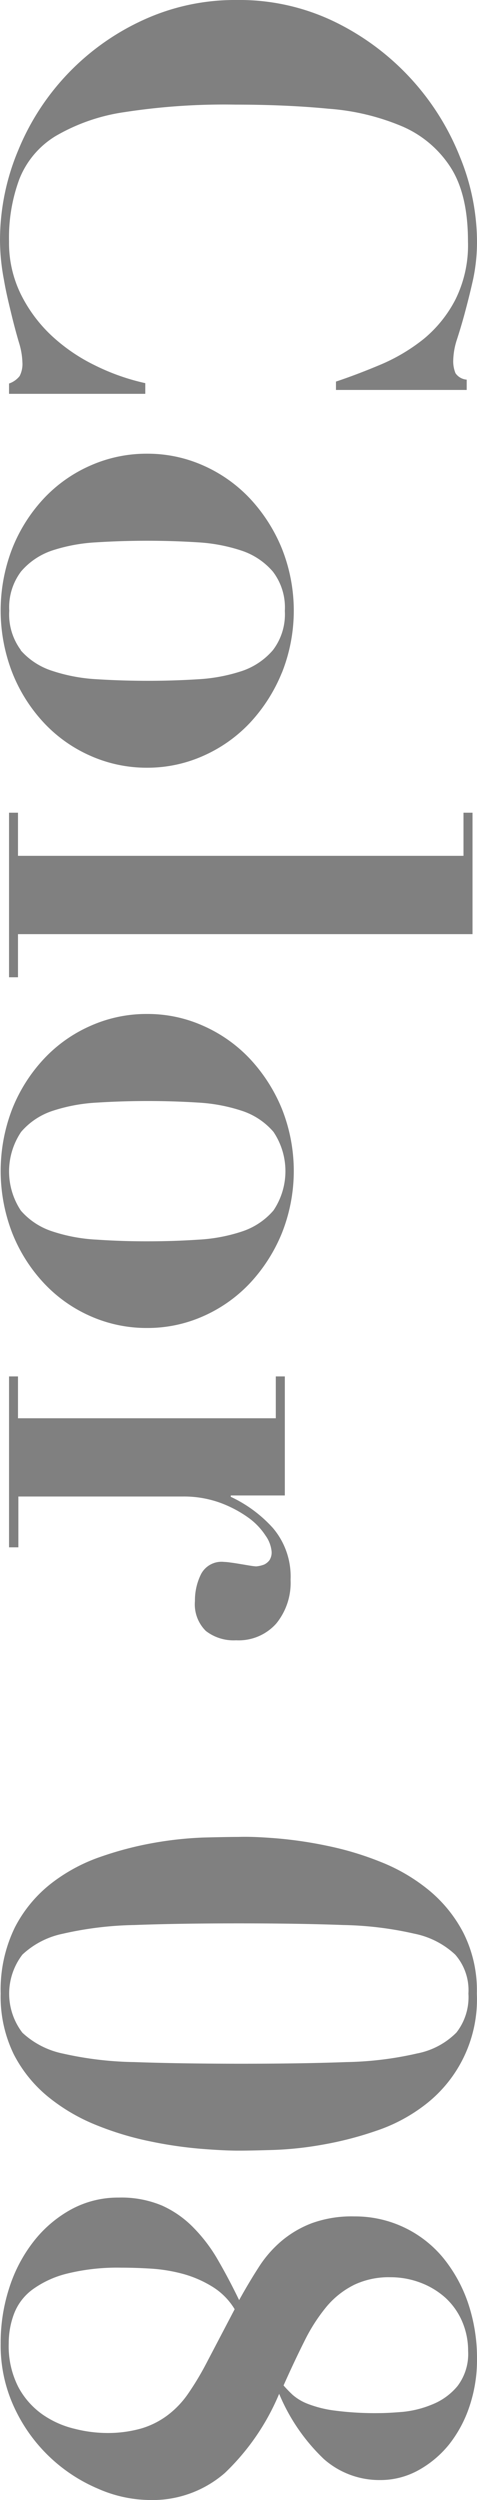
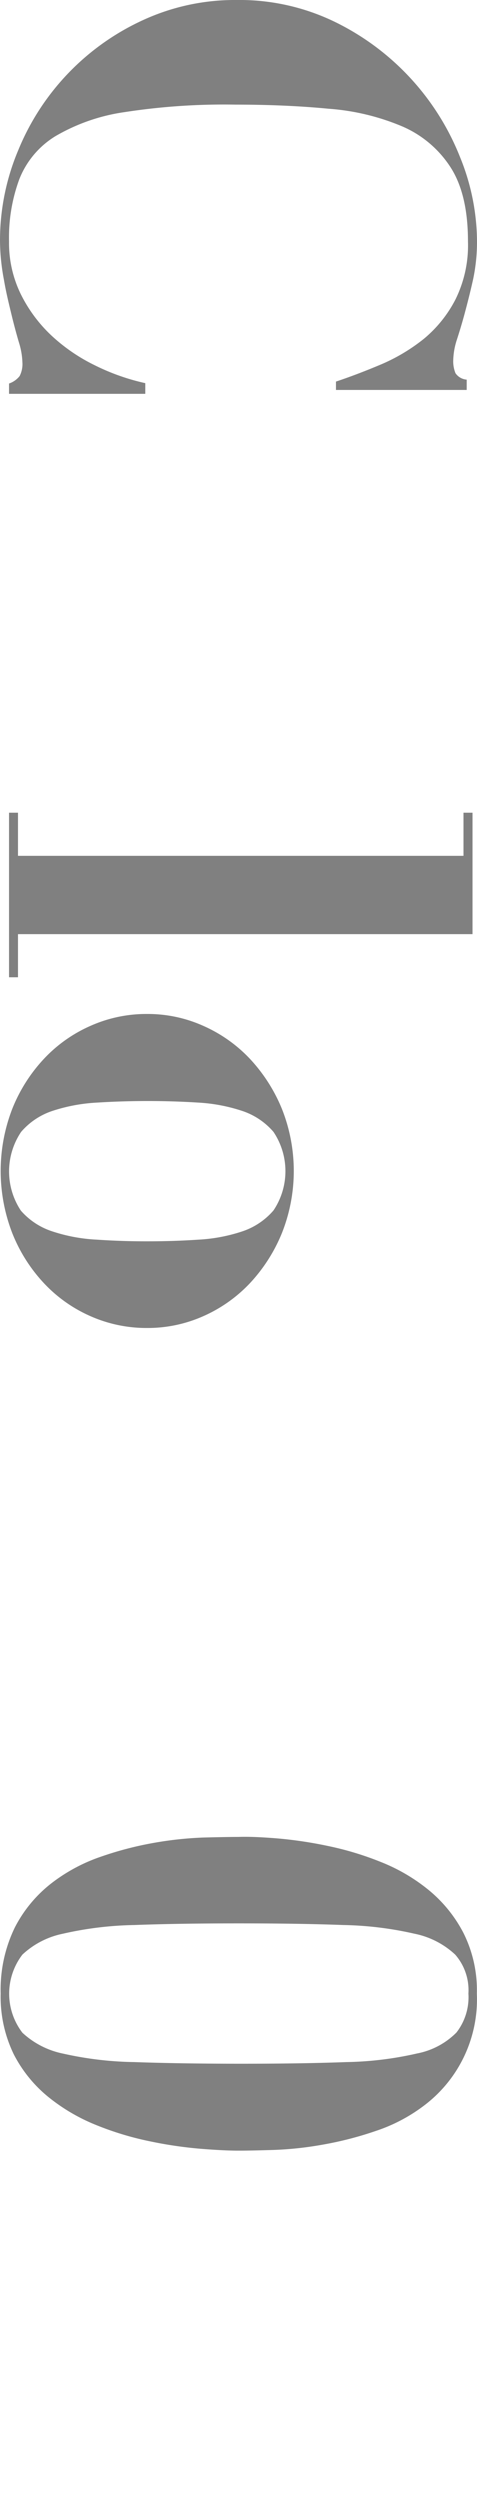
<svg xmlns="http://www.w3.org/2000/svg" width="63.89" height="334.53" viewBox="0 0 63.89 334.53">
  <defs>
    <style>.cls-1{fill:gray;}</style>
  </defs>
  <g id="レイヤー_2" data-name="レイヤー 2">
    <g id="写真">
      <path class="cls-1" d="M45,51.06c1.89-.63,3.89-1.39,6-2.28a24.48,24.48,0,0,0,5.77-3.44A16.84,16.84,0,0,0,61,40.08a16.35,16.35,0,0,0,1.68-7.79q0-6.28-2.33-9.9a14.51,14.51,0,0,0-6.46-5.47A31.09,31.09,0,0,0,44,14.55Q38.32,14,31.52,14a87.47,87.47,0,0,0-14.81,1,25.47,25.47,0,0,0-9.3,3.23A11.82,11.82,0,0,0,2.58,24a22.57,22.57,0,0,0-1.37,8.31,15.6,15.6,0,0,0,1.55,7,19.38,19.38,0,0,0,4.09,5.55,23.79,23.79,0,0,0,5.81,4,29.32,29.32,0,0,0,6.8,2.41V52.7H1.21V51.32a3.08,3.08,0,0,0,1.42-1A3.51,3.51,0,0,0,3,48.48a9.86,9.86,0,0,0-.47-2.67c-.32-1.09-.66-2.34-1-3.75s-.72-2.94-1-4.6A28.75,28.75,0,0,1,0,32.2,31.07,31.07,0,0,1,2.46,20.06,32.79,32.79,0,0,1,19.2,2.67,29.39,29.39,0,0,1,31.69,0,29.23,29.23,0,0,1,45,3,34.1,34.1,0,0,1,61.61,21,30.19,30.19,0,0,1,63.89,32.2a24.38,24.38,0,0,1-.51,5.13c-.35,1.58-.71,3-1.08,4.39s-.73,2.57-1.08,3.66a9.58,9.58,0,0,0-.51,2.75,4.2,4.2,0,0,0,.3,1.81,2,2,0,0,0,1.5.86v1.38H45Z" />
-       <path class="cls-1" d="M37.76,90A21.93,21.93,0,0,1,33.5,96.7a19.29,19.29,0,0,1-6.25,4.43,18.31,18.31,0,0,1-7.53,1.6,18.52,18.52,0,0,1-7.62-1.6A19,19,0,0,1,5.86,96.7,21.27,21.27,0,0,1,1.64,90a23,23,0,0,1,0-16.61,21.27,21.27,0,0,1,4.22-6.68A19,19,0,0,1,12.1,62.3a18.52,18.52,0,0,1,7.62-1.59,18.3,18.3,0,0,1,7.53,1.59,19.29,19.29,0,0,1,6.25,4.43,21.93,21.93,0,0,1,4.26,6.68,22.48,22.48,0,0,1,0,16.61Zm-35-3A9.43,9.43,0,0,0,7,89.77a22.81,22.81,0,0,0,6,1.12q3.35.21,6.8.21c2.29,0,4.55-.07,6.76-.21a22.66,22.66,0,0,0,5.9-1.12A9.43,9.43,0,0,0,36.55,87a7.9,7.9,0,0,0,1.6-5.25,7.89,7.89,0,0,0-1.6-5.26,9.43,9.43,0,0,0-4.17-2.8,22.66,22.66,0,0,0-5.9-1.12c-2.21-.14-4.47-.21-6.76-.21s-4.57.07-6.8.21A22.81,22.81,0,0,0,7,73.66a9.43,9.43,0,0,0-4.17,2.8,7.94,7.94,0,0,0-1.59,5.26A8,8,0,0,0,2.8,87Z" />
      <path class="cls-1" d="M63.29,125H2.41v5.77H1.21V108.75h1.2v5.77H62.08v-5.77h1.21Z" />
      <path class="cls-1" d="M37.76,165a21.93,21.93,0,0,1-4.26,6.68,19.29,19.29,0,0,1-6.25,4.43,18.3,18.3,0,0,1-7.53,1.59,18.52,18.52,0,0,1-7.62-1.59,19,19,0,0,1-6.24-4.43A21.27,21.27,0,0,1,1.64,165a23.05,23.05,0,0,1,0-16.62,21.34,21.34,0,0,1,4.22-6.67,19,19,0,0,1,6.24-4.43,18.36,18.36,0,0,1,7.62-1.6,18.15,18.15,0,0,1,7.53,1.6,19.29,19.29,0,0,1,6.25,4.43,22,22,0,0,1,4.26,6.67,22.51,22.51,0,0,1,0,16.62ZM2.8,162A9.43,9.43,0,0,0,7,164.77a22.42,22.42,0,0,0,6,1.11q3.35.23,6.8.22c2.29,0,4.55-.07,6.76-.22a22.26,22.26,0,0,0,5.9-1.11,9.43,9.43,0,0,0,4.17-2.8,9.43,9.43,0,0,0,0-10.51,9.43,9.43,0,0,0-4.17-2.8,22.66,22.66,0,0,0-5.9-1.12c-2.21-.14-4.47-.21-6.76-.21s-4.57.07-6.8.21A22.81,22.81,0,0,0,7,148.66a9.43,9.43,0,0,0-4.17,2.8A9.48,9.48,0,0,0,2.8,162Z" />
-       <path class="cls-1" d="M38.15,200.11H30.91v.18a17.7,17.7,0,0,1,5.64,4.17,10,10,0,0,1,2.37,6.93A8.62,8.62,0,0,1,37,217.25a6.74,6.74,0,0,1-5.38,2.24,6.07,6.07,0,0,1-4.05-1.25,5,5,0,0,1-1.46-4,7.89,7.89,0,0,1,.82-3.61A3.09,3.09,0,0,1,30,209a7.6,7.6,0,0,1,.91.09c.43.05.89.13,1.38.21s.93.16,1.33.22a6.78,6.78,0,0,0,.69.08,3.92,3.92,0,0,0,1.08-.25,2,2,0,0,0,.69-.56,1.9,1.9,0,0,0,.3-1.17,4.38,4.38,0,0,0-.82-2.15A9,9,0,0,0,33.15,203a15.79,15.79,0,0,0-3.74-1.94,14.28,14.28,0,0,0-4.95-.81h-22v6.8H1.21V184.18h1.2v5.6H36.94v-5.6h1.21Z" />
      <path class="cls-1" d="M37.16,246a55.89,55.89,0,0,1,6.71,1A41.36,41.36,0,0,1,51,249.15a24.16,24.16,0,0,1,6.41,3.75,18.35,18.35,0,0,1,4.65,5.72,17.07,17.07,0,0,1,1.81,8.14,17.78,17.78,0,0,1-6.84,14.81,22.24,22.24,0,0,1-6.68,3.57A46.47,46.47,0,0,1,43.1,287a45.83,45.83,0,0,1-6.55.69c-2,.06-3.51.09-4.6.09-1.38,0-3.12-.09-5.21-.26a55.75,55.75,0,0,1-6.72-1,40.94,40.94,0,0,1-7.1-2.15,25,25,0,0,1-6.42-3.75,17.91,17.91,0,0,1-4.65-5.72,17.56,17.56,0,0,1-1.76-8.14A19,19,0,0,1,2,257.89,17.79,17.79,0,0,1,6.89,252a22.93,22.93,0,0,1,6.67-3.57,45.63,45.63,0,0,1,7.19-1.86,47.93,47.93,0,0,1,6.55-.69c2-.05,3.56-.08,4.65-.08C33.32,245.75,35.06,245.83,37.16,246ZM18,257.59a46.44,46.44,0,0,0-9.56,1.16A11.22,11.22,0,0,0,3,261.55,8.59,8.59,0,0,0,3,272a11.31,11.31,0,0,0,5.47,2.8A46.44,46.44,0,0,0,18,275.93q5.85.21,14,.22,8.52,0,14.38-.22a45.72,45.72,0,0,0,9.51-1.16,10.1,10.1,0,0,0,5.25-2.8,7.71,7.71,0,0,0,1.6-5.21,7.23,7.23,0,0,0-1.77-5.21,11.22,11.22,0,0,0-5.47-2.8,46.27,46.27,0,0,0-9.51-1.16q-5.82-.22-14-.22T18,257.59Z" />
-       <path class="cls-1" d="M21.7,295.13a13.74,13.74,0,0,1,4.26,3,21.17,21.17,0,0,1,3.27,4.35c.95,1.64,1.88,3.4,2.8,5.3q1.29-2.33,2.59-4.35a15.49,15.49,0,0,1,3.05-3.53,14,14,0,0,1,4.09-2.41,15.6,15.6,0,0,1,5.69-.91,15.29,15.29,0,0,1,11.88,5.51,19.52,19.52,0,0,1,3.36,6.07,23.05,23.05,0,0,1,1.2,7.54,19.45,19.45,0,0,1-1,6.28,16.7,16.7,0,0,1-2.75,5.13A13.92,13.92,0,0,1,56,330.57a10.52,10.52,0,0,1-5.12,1.29,11.23,11.23,0,0,1-7.49-2.8,25.61,25.61,0,0,1-6-8.74,31.3,31.3,0,0,1-7.27,10.59A14.76,14.76,0,0,1,20,334.53,17.56,17.56,0,0,1,13.09,333,21.65,21.65,0,0,1,1.94,322.21,19.61,19.61,0,0,1,.09,313.6a23.64,23.64,0,0,1,1.16-7.49,19.83,19.83,0,0,1,3.27-6.2,16.32,16.32,0,0,1,5-4.26,13.11,13.11,0,0,1,6.37-1.59A14.05,14.05,0,0,1,21.7,295.13Zm6.67,10.81a15,15,0,0,0-3.91-1.68,21.48,21.48,0,0,0-4.22-.69c-1.44-.09-2.76-.13-4-.13a28.11,28.11,0,0,0-7.2.78,13.24,13.24,0,0,0-4.64,2.11,7.22,7.22,0,0,0-2.5,3.23,11.06,11.06,0,0,0-.73,4,12,12,0,0,0,1.29,5.86,10.59,10.59,0,0,0,3.23,3.66A12.55,12.55,0,0,0,10,325a17.78,17.78,0,0,0,4.17.56,16.46,16.46,0,0,0,4.74-.6,11.15,11.15,0,0,0,3.53-1.77,12.4,12.4,0,0,0,2.75-2.88,38.61,38.61,0,0,0,2.41-4L31.43,309A9,9,0,0,0,28.37,305.94Zm19-.17a11.44,11.44,0,0,0-3.66,2.92,23.51,23.51,0,0,0-2.93,4.57q-1.34,2.67-2.8,5.94a17.32,17.32,0,0,0,1.21,1.25,6.76,6.76,0,0,0,2,1.2,15.38,15.38,0,0,0,3.62.91,41.75,41.75,0,0,0,6,.34c.81,0,1.87-.06,3.19-.17a13.77,13.77,0,0,0,3.92-1,8.44,8.44,0,0,0,3.36-2.45,7.1,7.1,0,0,0,1.42-4.69,9.92,9.92,0,0,0-.82-4,9.27,9.27,0,0,0-2.24-3.14,10.55,10.55,0,0,0-3.32-2,11.27,11.27,0,0,0-4-.73A10.84,10.84,0,0,0,47.36,305.77Z" />
    </g>
  </g>
</svg>